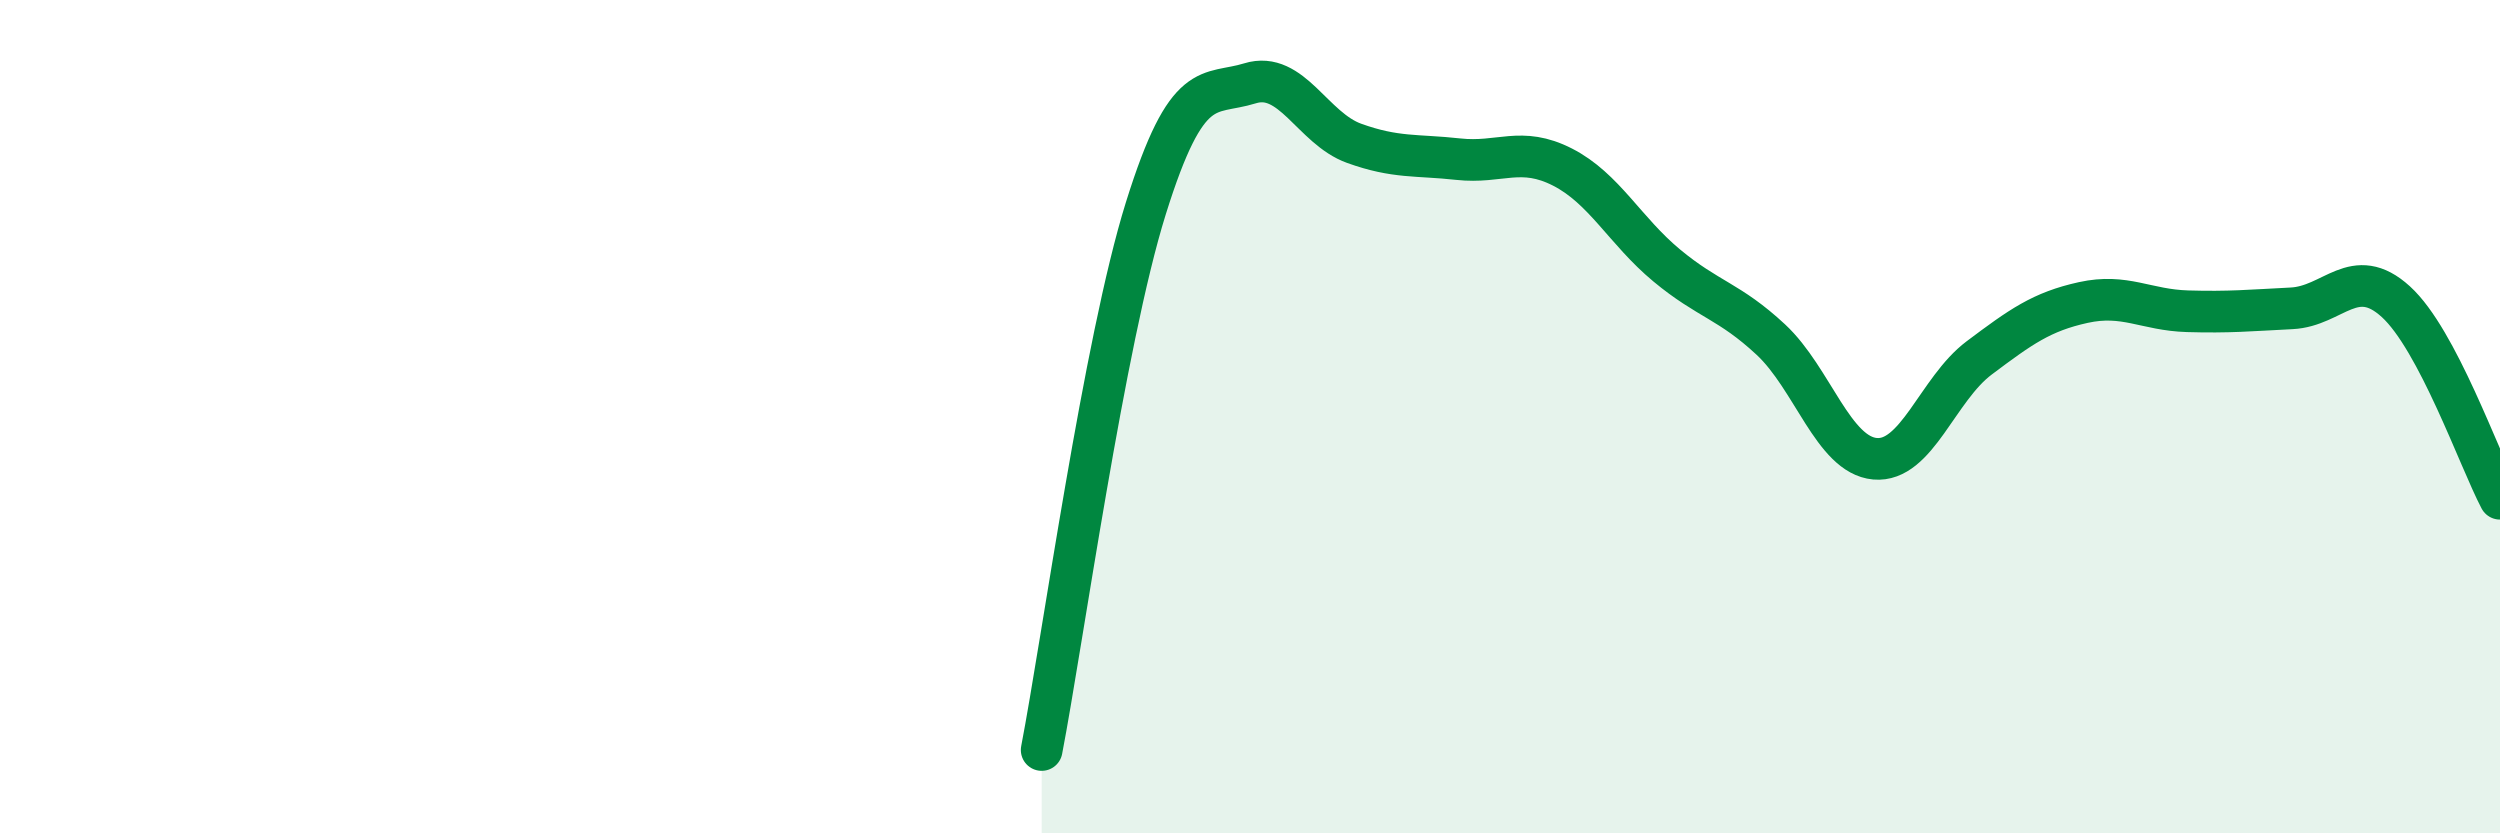
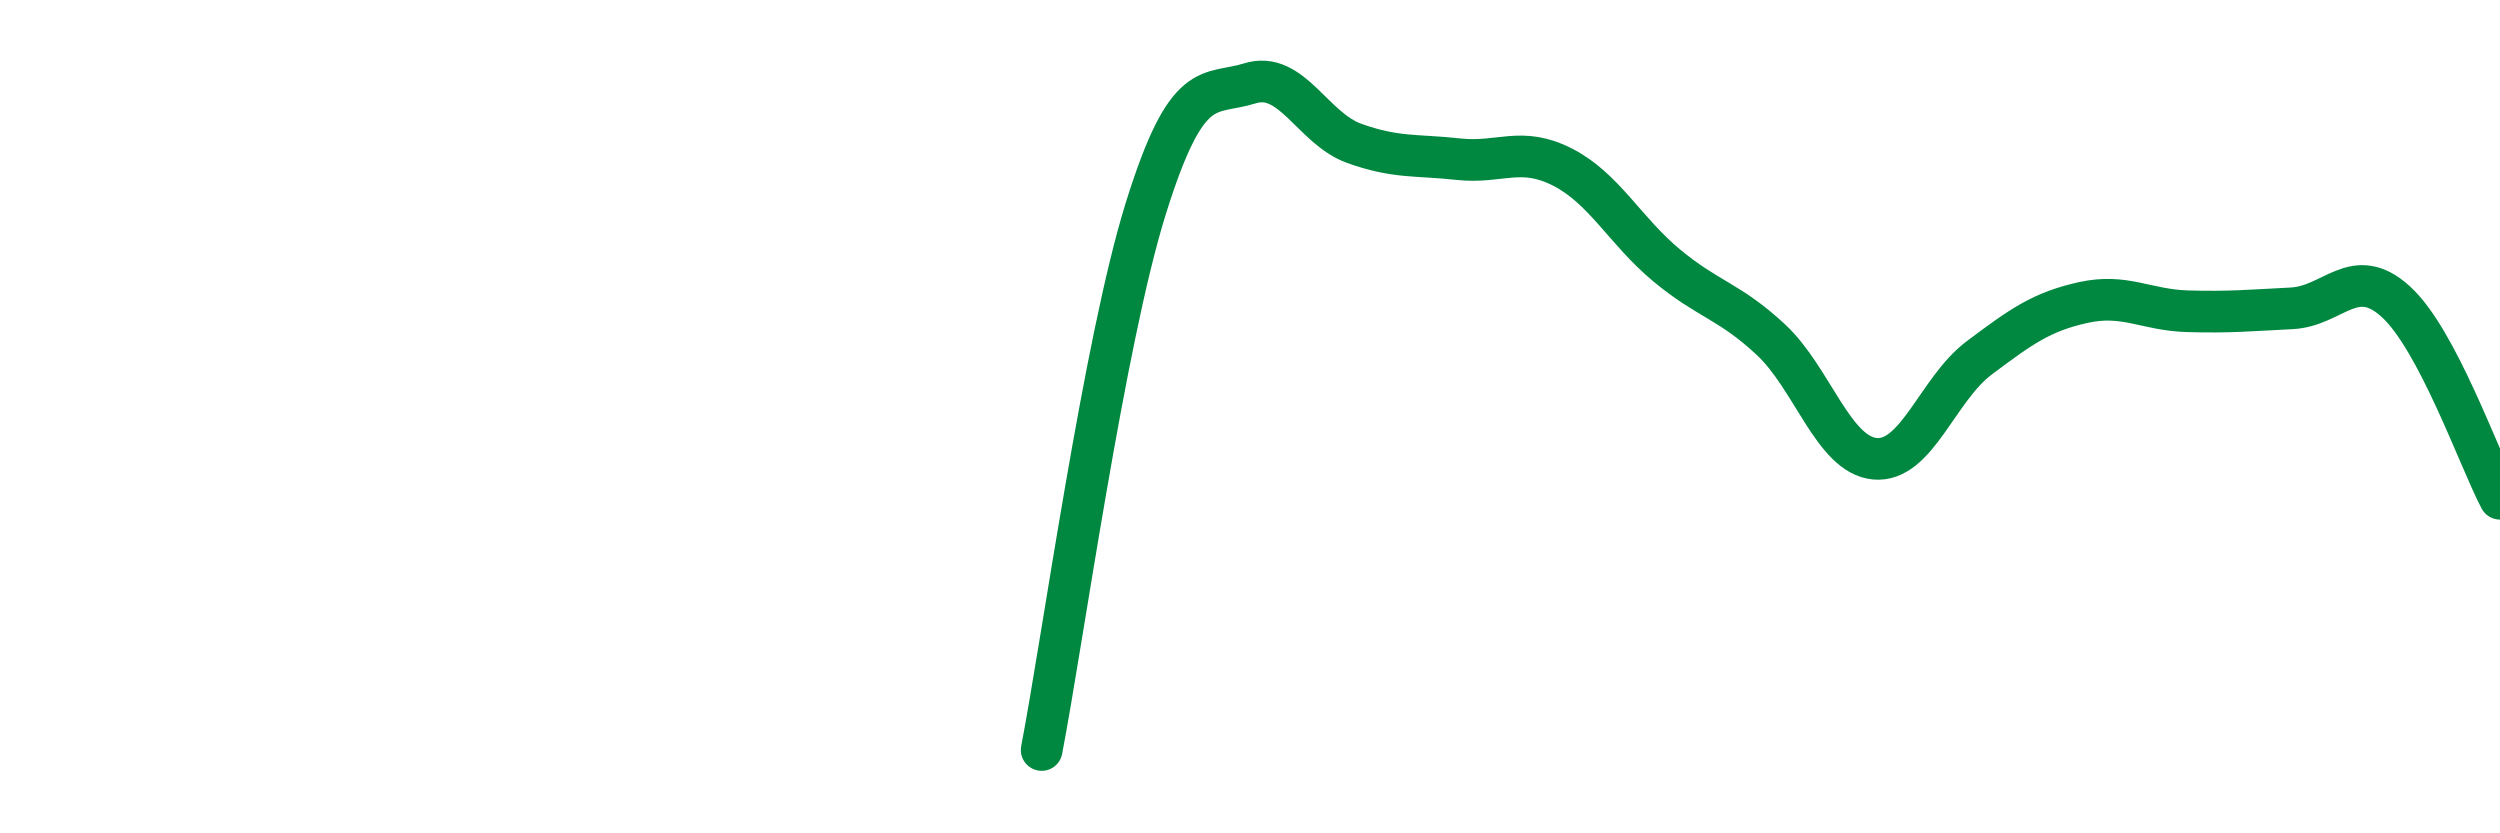
<svg xmlns="http://www.w3.org/2000/svg" width="60" height="20" viewBox="0 0 60 20">
-   <path d="M 25,18 C 25.5,15.4 26.5,8.2 27.5,5 C 28.5,1.8 29,2.31 30,2 C 31,1.69 31.5,3.08 32.5,3.44 C 33.5,3.8 34,3.71 35,3.82 C 36,3.93 36.5,3.5 37.5,4.01 C 38.5,4.52 39,5.54 40,6.37 C 41,7.2 41.5,7.22 42.5,8.15 C 43.5,9.08 44,10.92 45,11.01 C 46,11.1 46.5,9.34 47.5,8.59 C 48.5,7.84 49,7.48 50,7.26 C 51,7.04 51.5,7.44 52.5,7.47 C 53.5,7.5 54,7.45 55,7.4 C 56,7.35 56.5,6.33 57.5,7.24 C 58.5,8.15 59.5,11.02 60,11.97L60 20L25 20Z" fill="#008740" opacity="0.1" stroke-linecap="round" stroke-linejoin="round" />
  <path d="M 25,18 C 25.5,15.4 26.5,8.2 27.5,5 C 28.5,1.8 29,2.31 30,2 C 31,1.69 31.5,3.08 32.5,3.44 C 33.5,3.8 34,3.71 35,3.82 C 36,3.93 36.5,3.5 37.5,4.01 C 38.5,4.52 39,5.54 40,6.37 C 41,7.2 41.5,7.22 42.5,8.15 C 43.5,9.08 44,10.92 45,11.01 C 46,11.1 46.5,9.34 47.5,8.59 C 48.5,7.84 49,7.48 50,7.26 C 51,7.04 51.5,7.44 52.5,7.47 C 53.5,7.5 54,7.45 55,7.4 C 56,7.35 56.5,6.33 57.5,7.24 C 58.5,8.15 59.5,11.02 60,11.97" stroke="#008740" stroke-width="1" fill="none" stroke-linecap="round" stroke-linejoin="round" />
</svg>